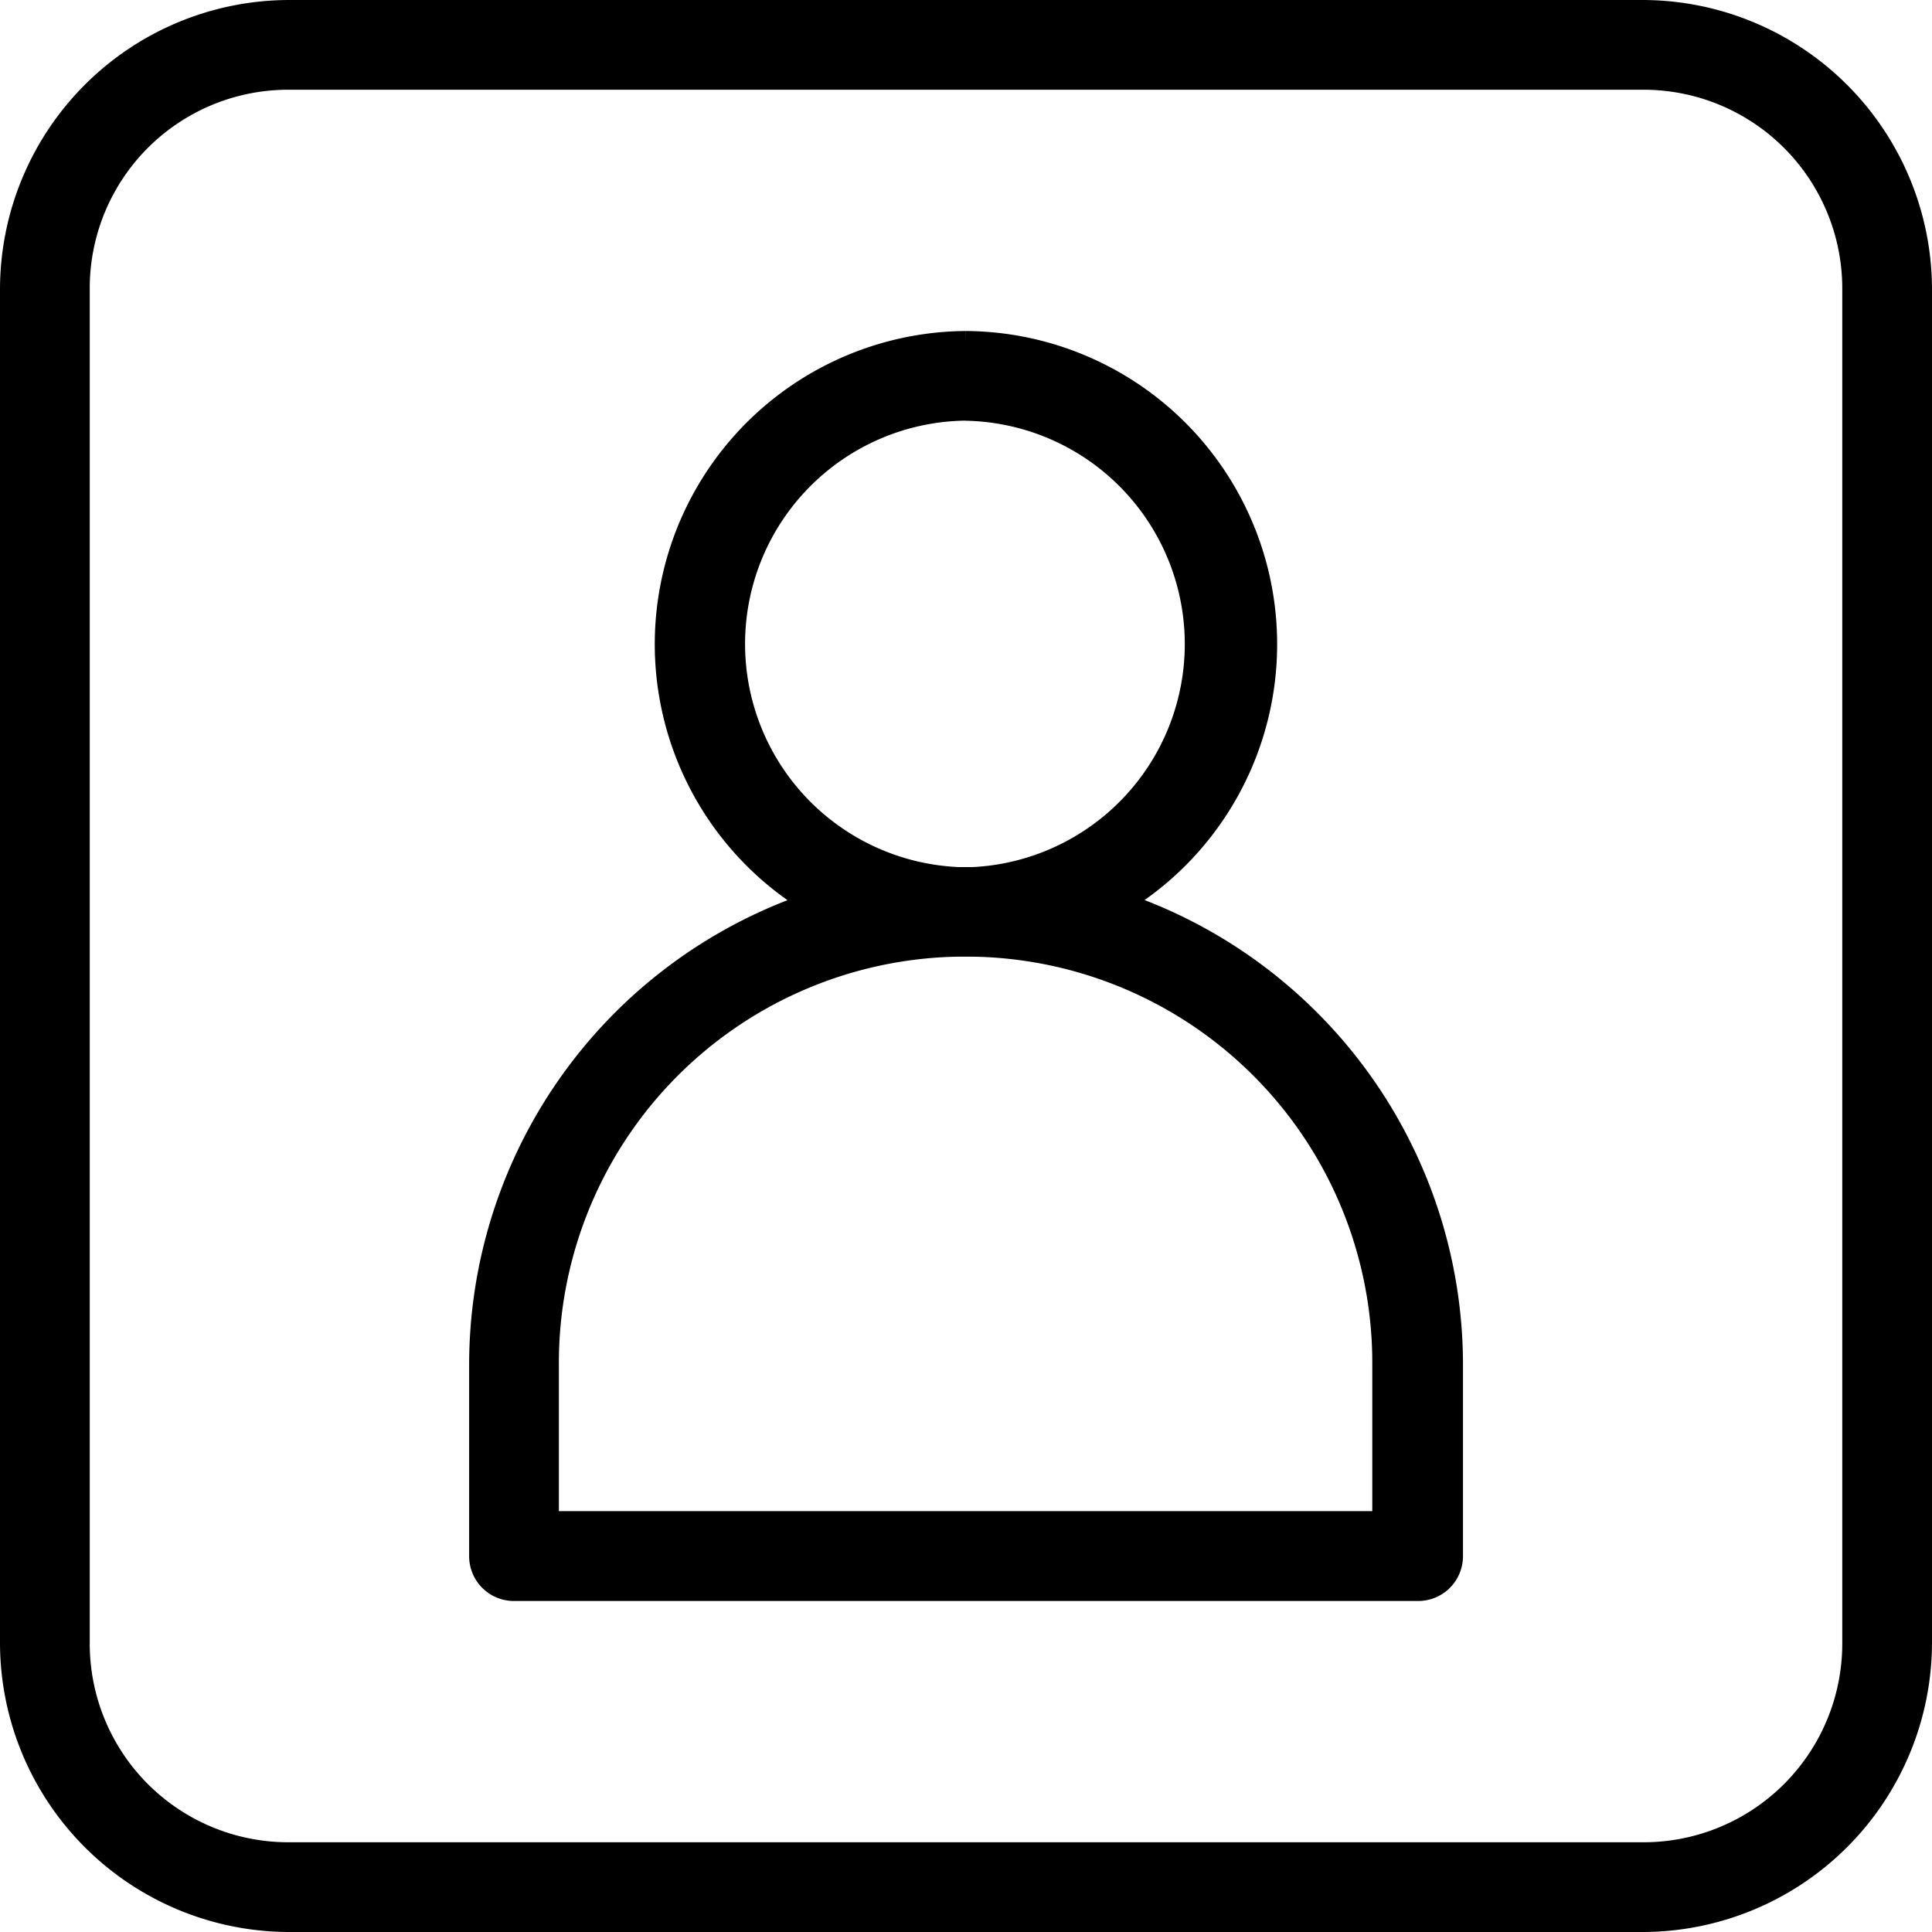
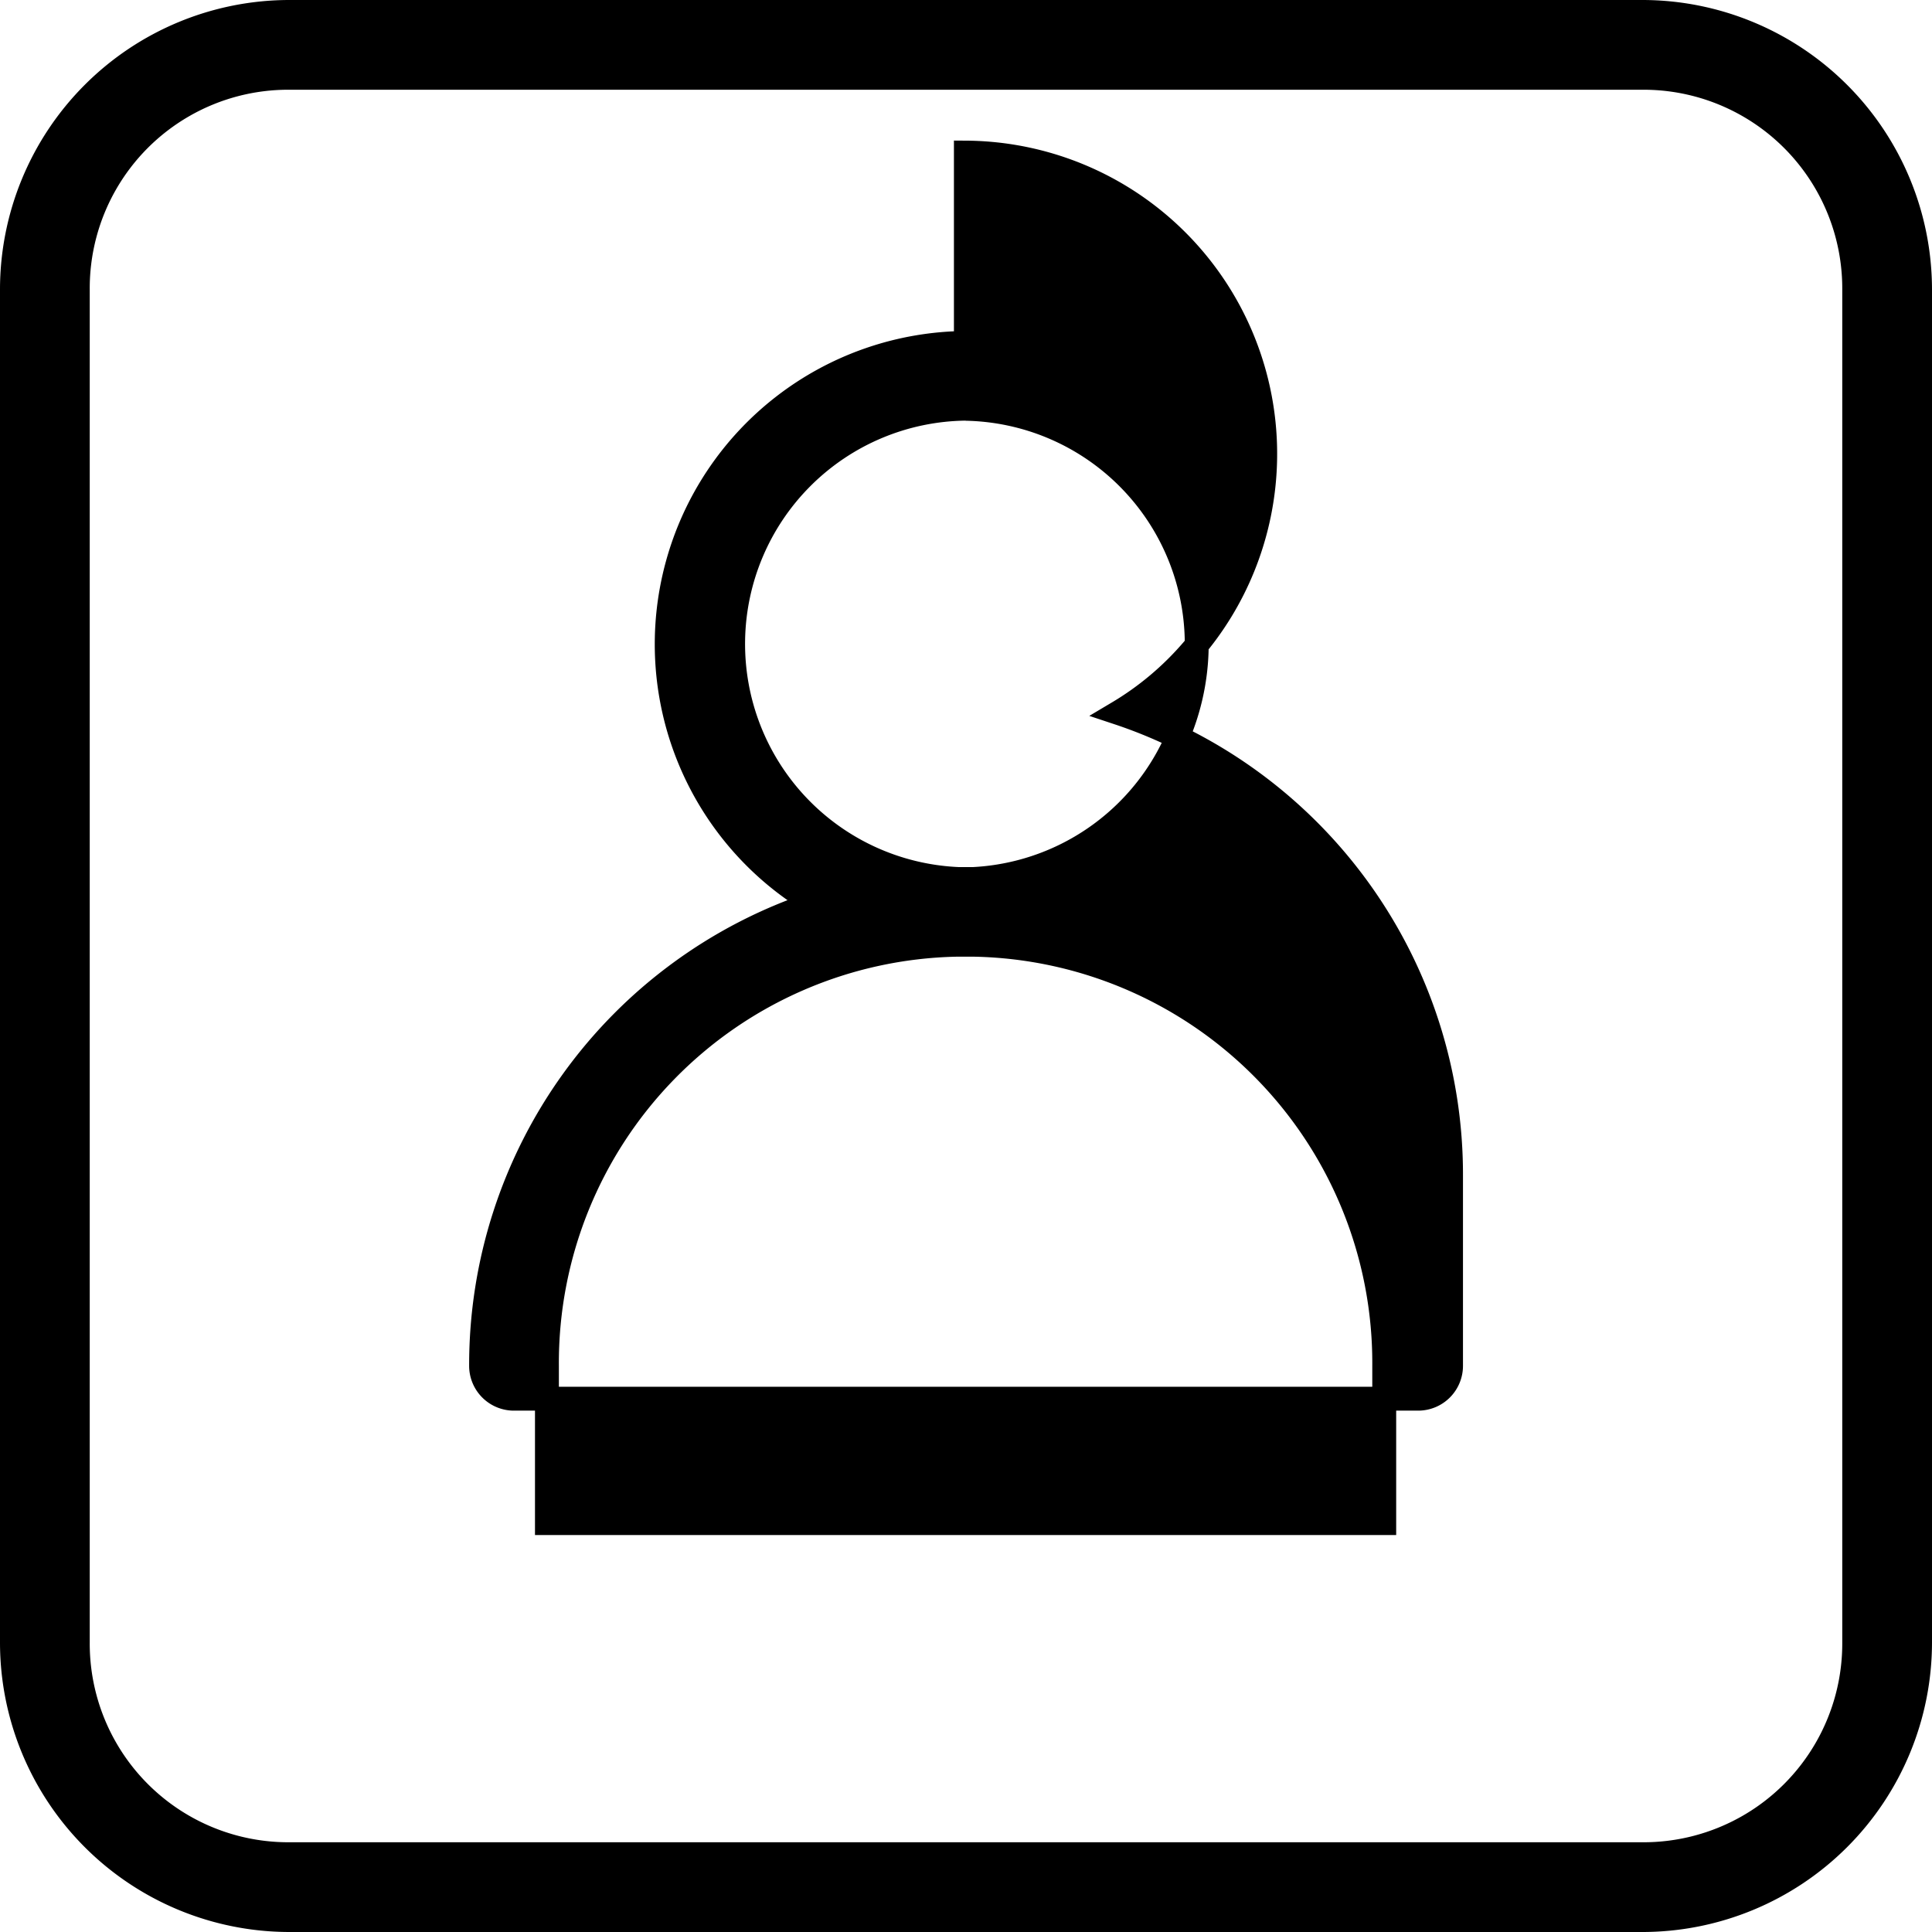
<svg xmlns="http://www.w3.org/2000/svg" width="16.168" height="16.168" viewBox="0 0 16.168 16.168">
  <g data-name="Group 28256">
-     <path data-name="Path 23290" d="M3.117.794A2.323 2.323 0 0 0 .794 3.117v11.322a2.323 2.323 0 0 0 2.323 2.323h11.32a2.325 2.325 0 0 0 2.325-2.323V3.117A2.325 2.325 0 0 0 14.437.794zm0 .551h11.32a1.763 1.763 0 0 1 1.774 1.772v11.322a1.763 1.763 0 0 1-1.774 1.772H3.117a1.762 1.762 0 0 1-1.772-1.772V3.117a1.761 1.761 0 0 1 1.772-1.772zm5.66 2.219a2.521 2.521 0 0 0-1.269 4.689 4.071 4.071 0 0 0-2.788 3.871v1.593a.275.275 0 0 0 .28.275h7.562a.275.275 0 0 0 .275-.275v-1.593a4.072 4.072 0 0 0-2.788-3.872 2.521 2.521 0 0 0-1.272-4.688zm0 .551a1.969 1.969 0 0 1 .065 3.935h-.13a1.969 1.969 0 0 1 .065-3.936zM8.7 8.6h.145a3.5 3.5 0 0 1 3.433 3.523v1.317H5.271v-1.316A3.5 3.5 0 0 1 8.7 8.6z" transform="translate(-.694 -.694)" style="stroke:#000;stroke-width:.2px;fill-rule:evenodd" />
+     <path data-name="Path 23290" d="M3.117.794A2.323 2.323 0 0 0 .794 3.117v11.322a2.323 2.323 0 0 0 2.323 2.323h11.32a2.325 2.325 0 0 0 2.325-2.323V3.117A2.325 2.325 0 0 0 14.437.794zm0 .551h11.32a1.763 1.763 0 0 1 1.774 1.772v11.322a1.763 1.763 0 0 1-1.774 1.772H3.117a1.762 1.762 0 0 1-1.772-1.772V3.117a1.761 1.761 0 0 1 1.772-1.772zm5.66 2.219a2.521 2.521 0 0 0-1.269 4.689 4.071 4.071 0 0 0-2.788 3.871a.275.275 0 0 0 .28.275h7.562a.275.275 0 0 0 .275-.275v-1.593a4.072 4.072 0 0 0-2.788-3.872 2.521 2.521 0 0 0-1.272-4.688zm0 .551a1.969 1.969 0 0 1 .065 3.935h-.13a1.969 1.969 0 0 1 .065-3.936zM8.7 8.6h.145a3.5 3.5 0 0 1 3.433 3.523v1.317H5.271v-1.316A3.5 3.5 0 0 1 8.7 8.6z" transform="translate(-.694 -.694)" style="stroke:#000;stroke-width:.2px;fill-rule:evenodd" />
  </g>
</svg>